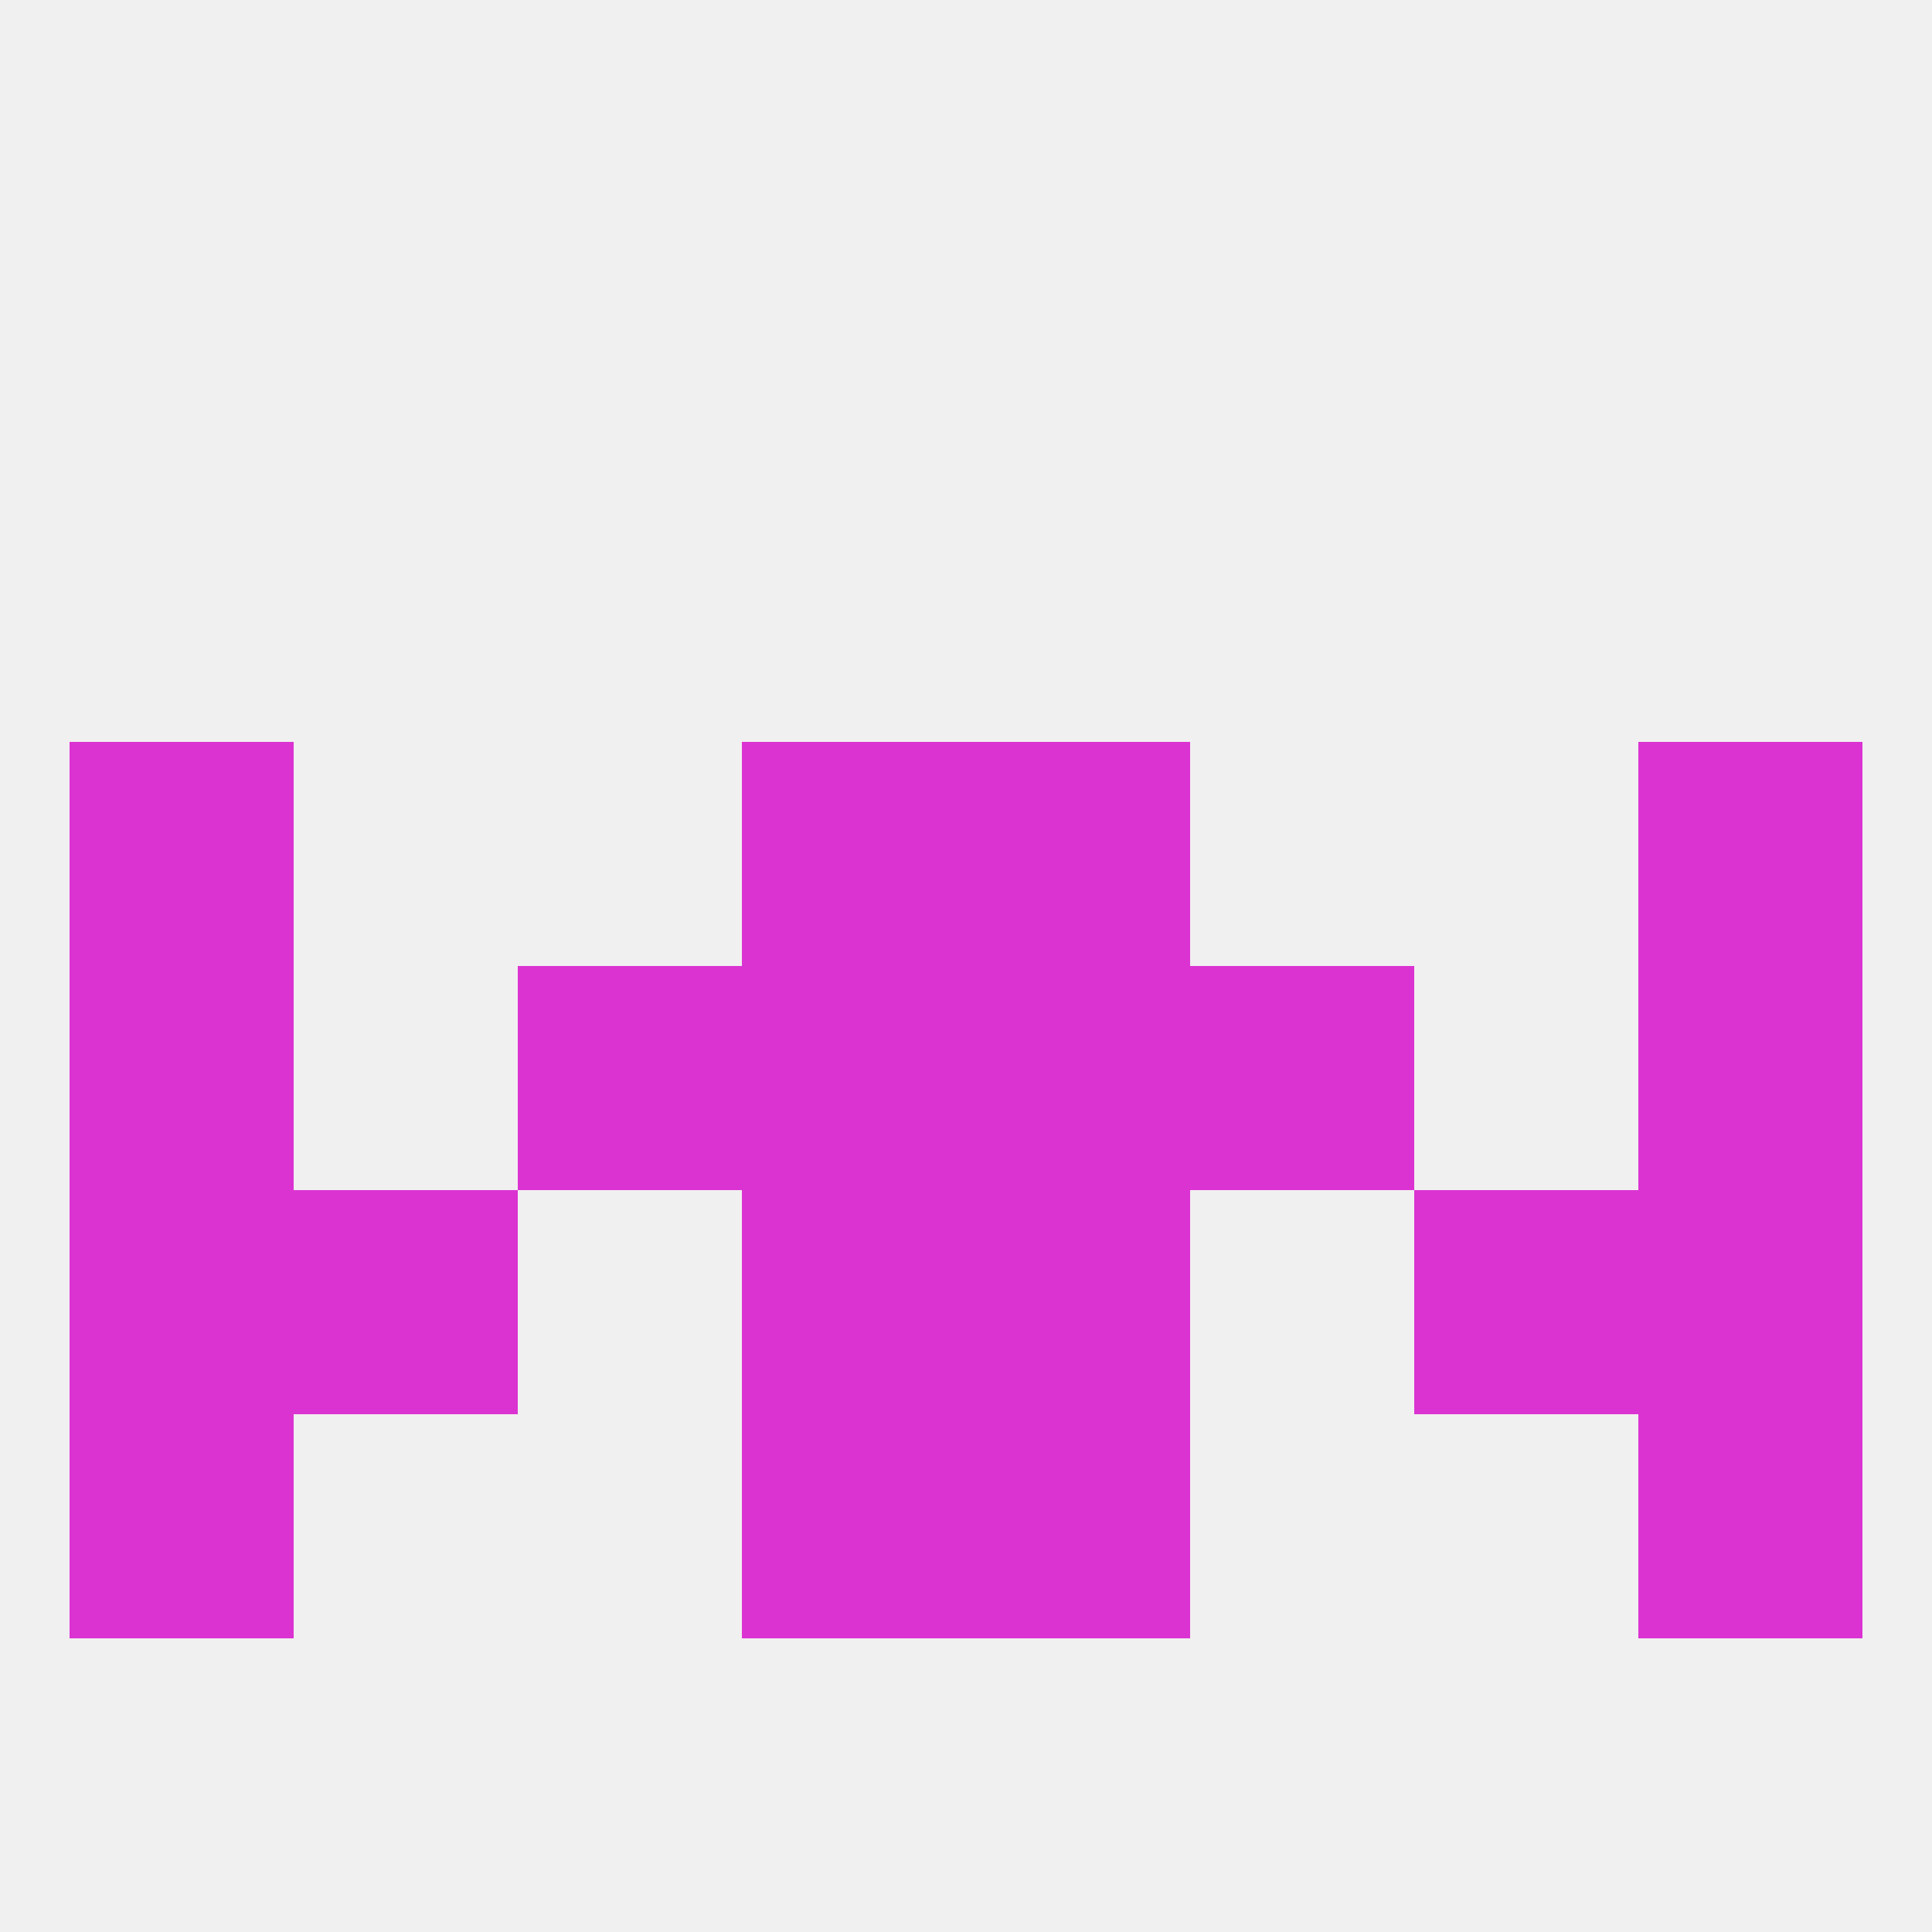
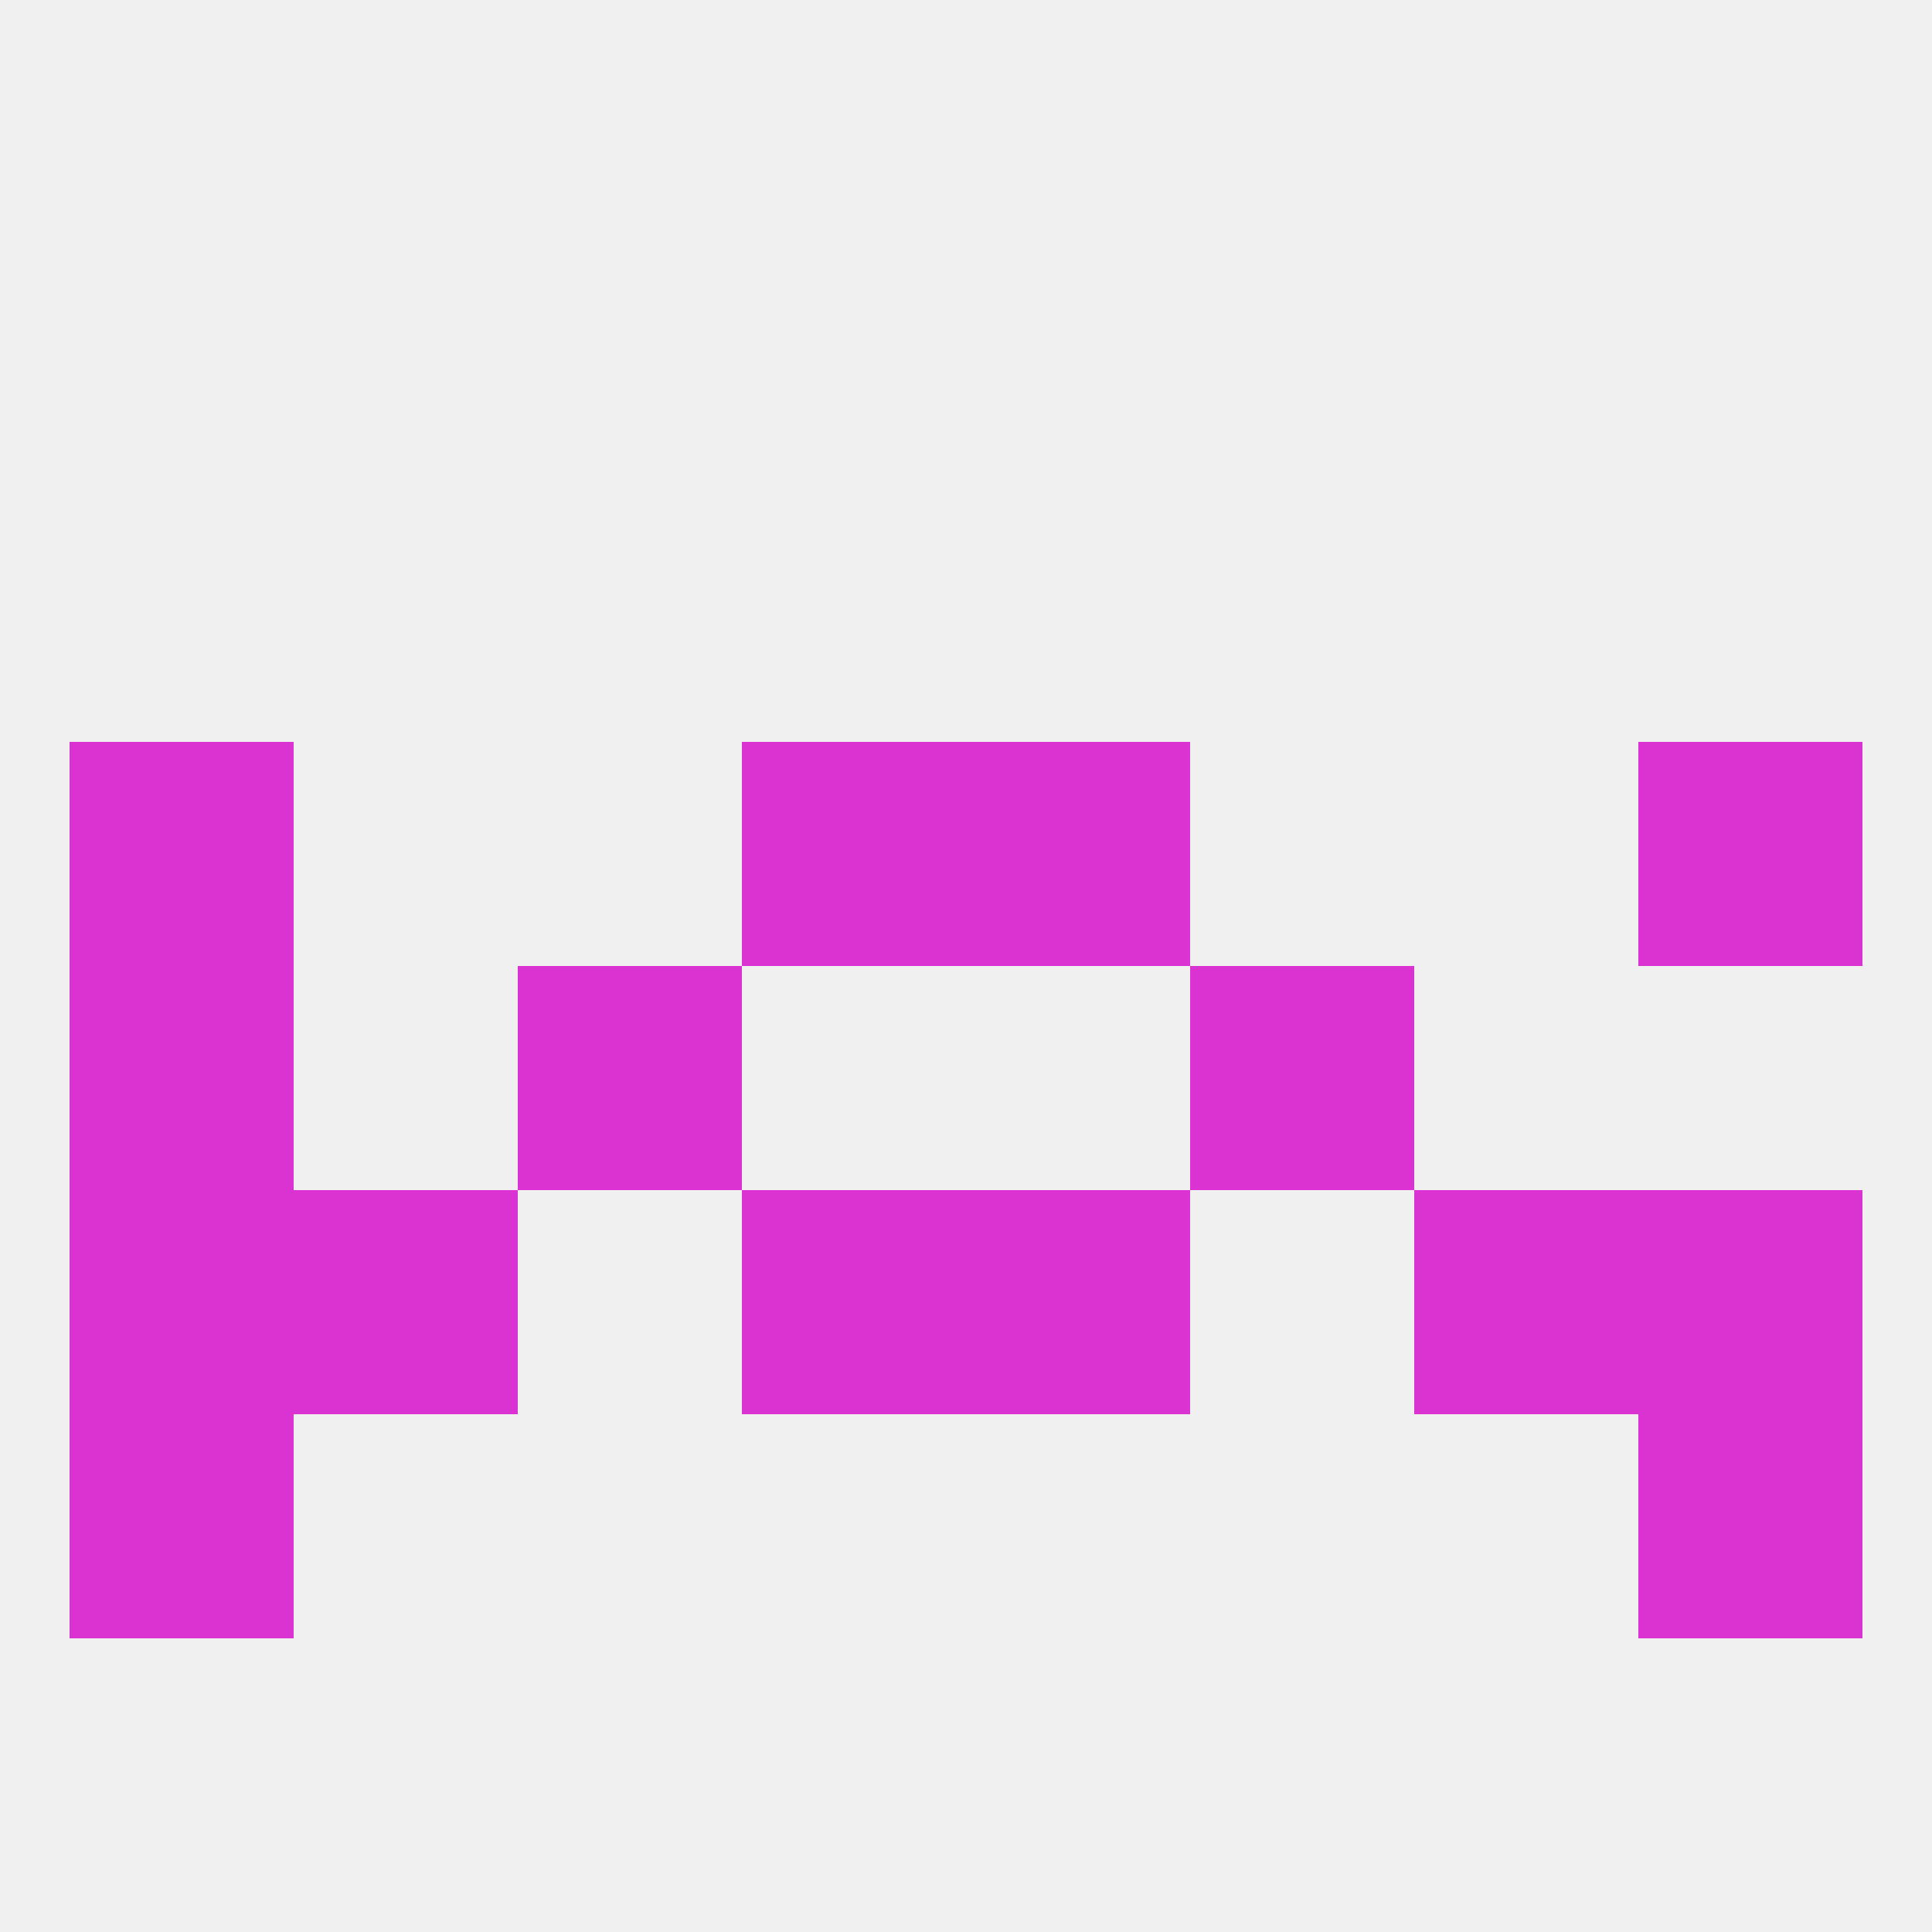
<svg xmlns="http://www.w3.org/2000/svg" version="1.1" baseprofile="full" width="250" height="250" viewBox="0 0 250 250">
  <rect width="100%" height="100%" fill="rgba(240,240,240,255)" />
  <rect x="9" y="154" width="29" height="29" fill="rgba(219,51,210,255)" />
  <rect x="212" y="154" width="29" height="29" fill="rgba(219,51,210,255)" />
  <rect x="96" y="154" width="29" height="29" fill="rgba(219,51,210,255)" />
  <rect x="125" y="154" width="29" height="29" fill="rgba(219,51,210,255)" />
  <rect x="38" y="154" width="29" height="29" fill="rgba(219,51,210,255)" />
  <rect x="183" y="154" width="29" height="29" fill="rgba(219,51,210,255)" />
  <rect x="9" y="183" width="29" height="29" fill="rgba(219,51,210,255)" />
  <rect x="212" y="183" width="29" height="29" fill="rgba(219,51,210,255)" />
-   <rect x="96" y="183" width="29" height="29" fill="rgba(219,51,210,255)" />
-   <rect x="125" y="183" width="29" height="29" fill="rgba(219,51,210,255)" />
  <rect x="96" y="96" width="29" height="29" fill="rgba(219,51,210,255)" />
  <rect x="125" y="96" width="29" height="29" fill="rgba(219,51,210,255)" />
  <rect x="9" y="96" width="29" height="29" fill="rgba(219,51,210,255)" />
  <rect x="212" y="96" width="29" height="29" fill="rgba(219,51,210,255)" />
-   <rect x="96" y="125" width="29" height="29" fill="rgba(219,51,210,255)" />
-   <rect x="125" y="125" width="29" height="29" fill="rgba(219,51,210,255)" />
  <rect x="67" y="125" width="29" height="29" fill="rgba(219,51,210,255)" />
  <rect x="154" y="125" width="29" height="29" fill="rgba(219,51,210,255)" />
  <rect x="9" y="125" width="29" height="29" fill="rgba(219,51,210,255)" />
-   <rect x="212" y="125" width="29" height="29" fill="rgba(219,51,210,255)" />
</svg>